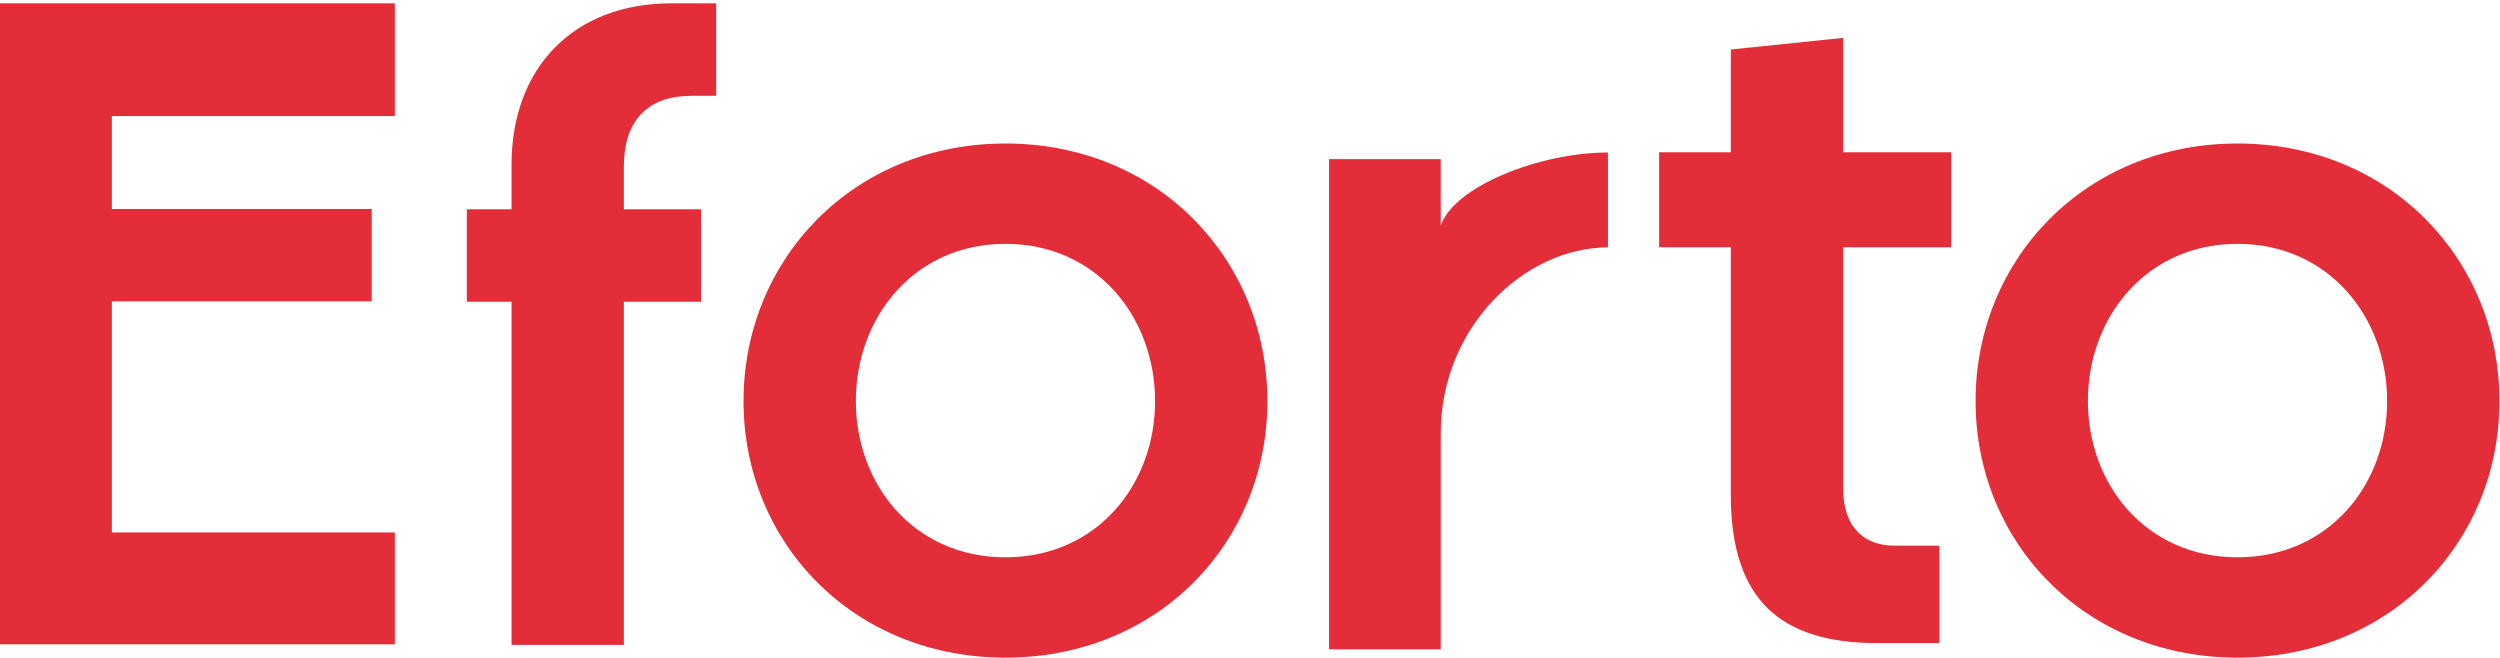
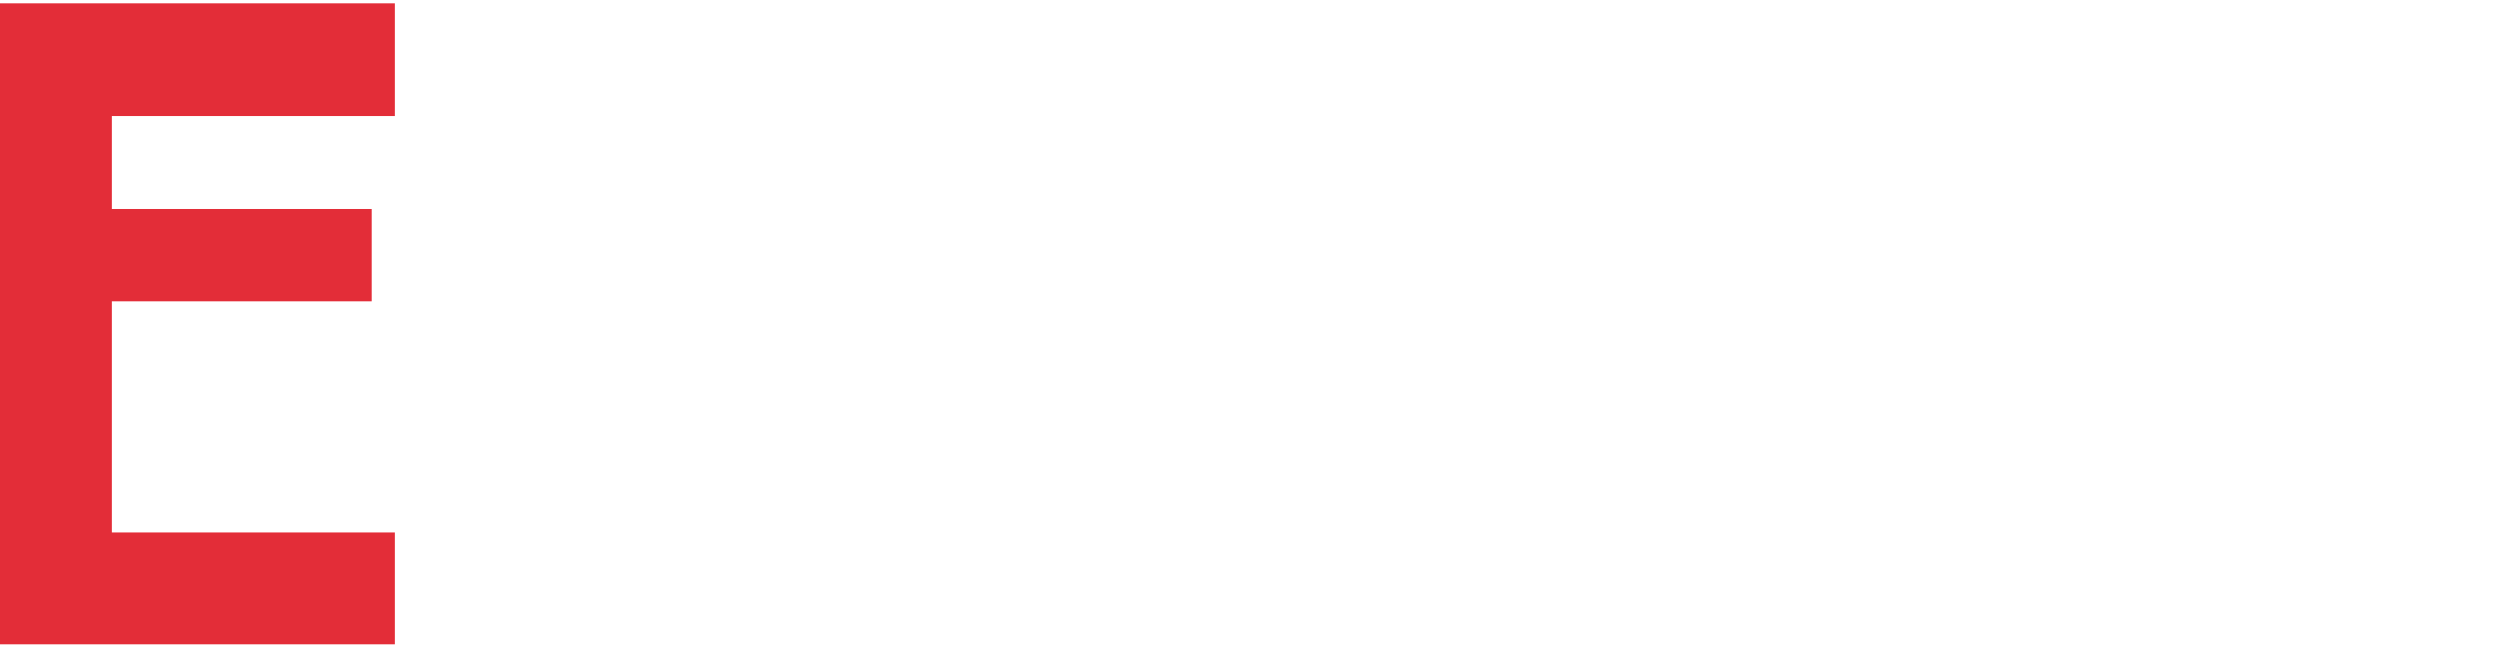
<svg xmlns="http://www.w3.org/2000/svg" width="555" height="146" viewBox="0 0 555 146" fill="none">
-   <path d="M433.162 54.886H409.178V108.44C409.178 112.364 410.129 115.609 412.227 117.883C414.352 120.188 417.321 121.139 420.586 121.139H430.546V142.76H416.661C405.74 142.76 397.748 140.216 392.472 135.096C387.209 129.988 384.243 121.92 384.243 109.963V54.886H368.326V33.797H384.243V10.989L409.178 8.407V33.797H433.162V54.886Z" fill="#E32D38" />
-   <path fill-rule="evenodd" clip-rule="evenodd" d="M223.211 145.994C257.071 145.994 281.358 120.447 281.358 89.035C281.358 57.613 257.061 31.859 223.211 31.859C189.362 31.859 165.064 57.613 165.064 89.035C165.064 120.447 189.351 145.994 223.211 145.994ZM189.998 89.035C189.998 70.376 203.011 54.133 223.211 54.133C243.411 54.133 256.424 70.376 256.424 89.035C256.424 107.715 243.393 123.721 223.211 123.721C203.029 123.721 189.998 107.715 189.998 89.035Z" fill="#E32D38" />
-   <path fill-rule="evenodd" clip-rule="evenodd" d="M496.726 145.994C530.586 145.994 554.873 120.447 554.873 89.035C554.873 57.613 530.575 31.859 496.726 31.859C462.877 31.859 438.579 57.613 438.579 89.035C438.579 120.447 462.866 145.994 496.726 145.994ZM463.513 89.035C463.513 70.376 476.526 54.133 496.726 54.133C516.926 54.133 529.939 70.376 529.939 89.035C529.939 107.715 516.908 123.721 496.726 123.721C476.544 123.721 463.513 107.715 463.513 89.035Z" fill="#E32D38" />
-   <path d="M319.839 50.113C322.777 41.336 341.921 33.853 356.962 33.853V54.92C338.488 54.92 319.84 72.588 319.84 96.181V144.145H295.055V35.334H319.839V50.113Z" fill="#E32D38" />
-   <path d="M103.635 46.452H113.562V36.582C113.562 25.648 117.099 16.724 123.189 10.543C129.276 4.366 138.098 0.738 149.033 0.738H158.992V21.27H153.561C148.826 21.27 144.964 22.517 142.27 25.38C139.6 28.216 138.496 32.249 138.496 37.017V46.452H155.619V66.984H138.496V143.164H113.562V66.984H103.635V46.452Z" fill="#E32D38" />
  <path d="M0 0.738H87.658V25.761H24.832V46.396H82.518V66.892H24.832V118.204H87.658V143.036H0V0.738Z" fill="#E32D38" />
</svg>